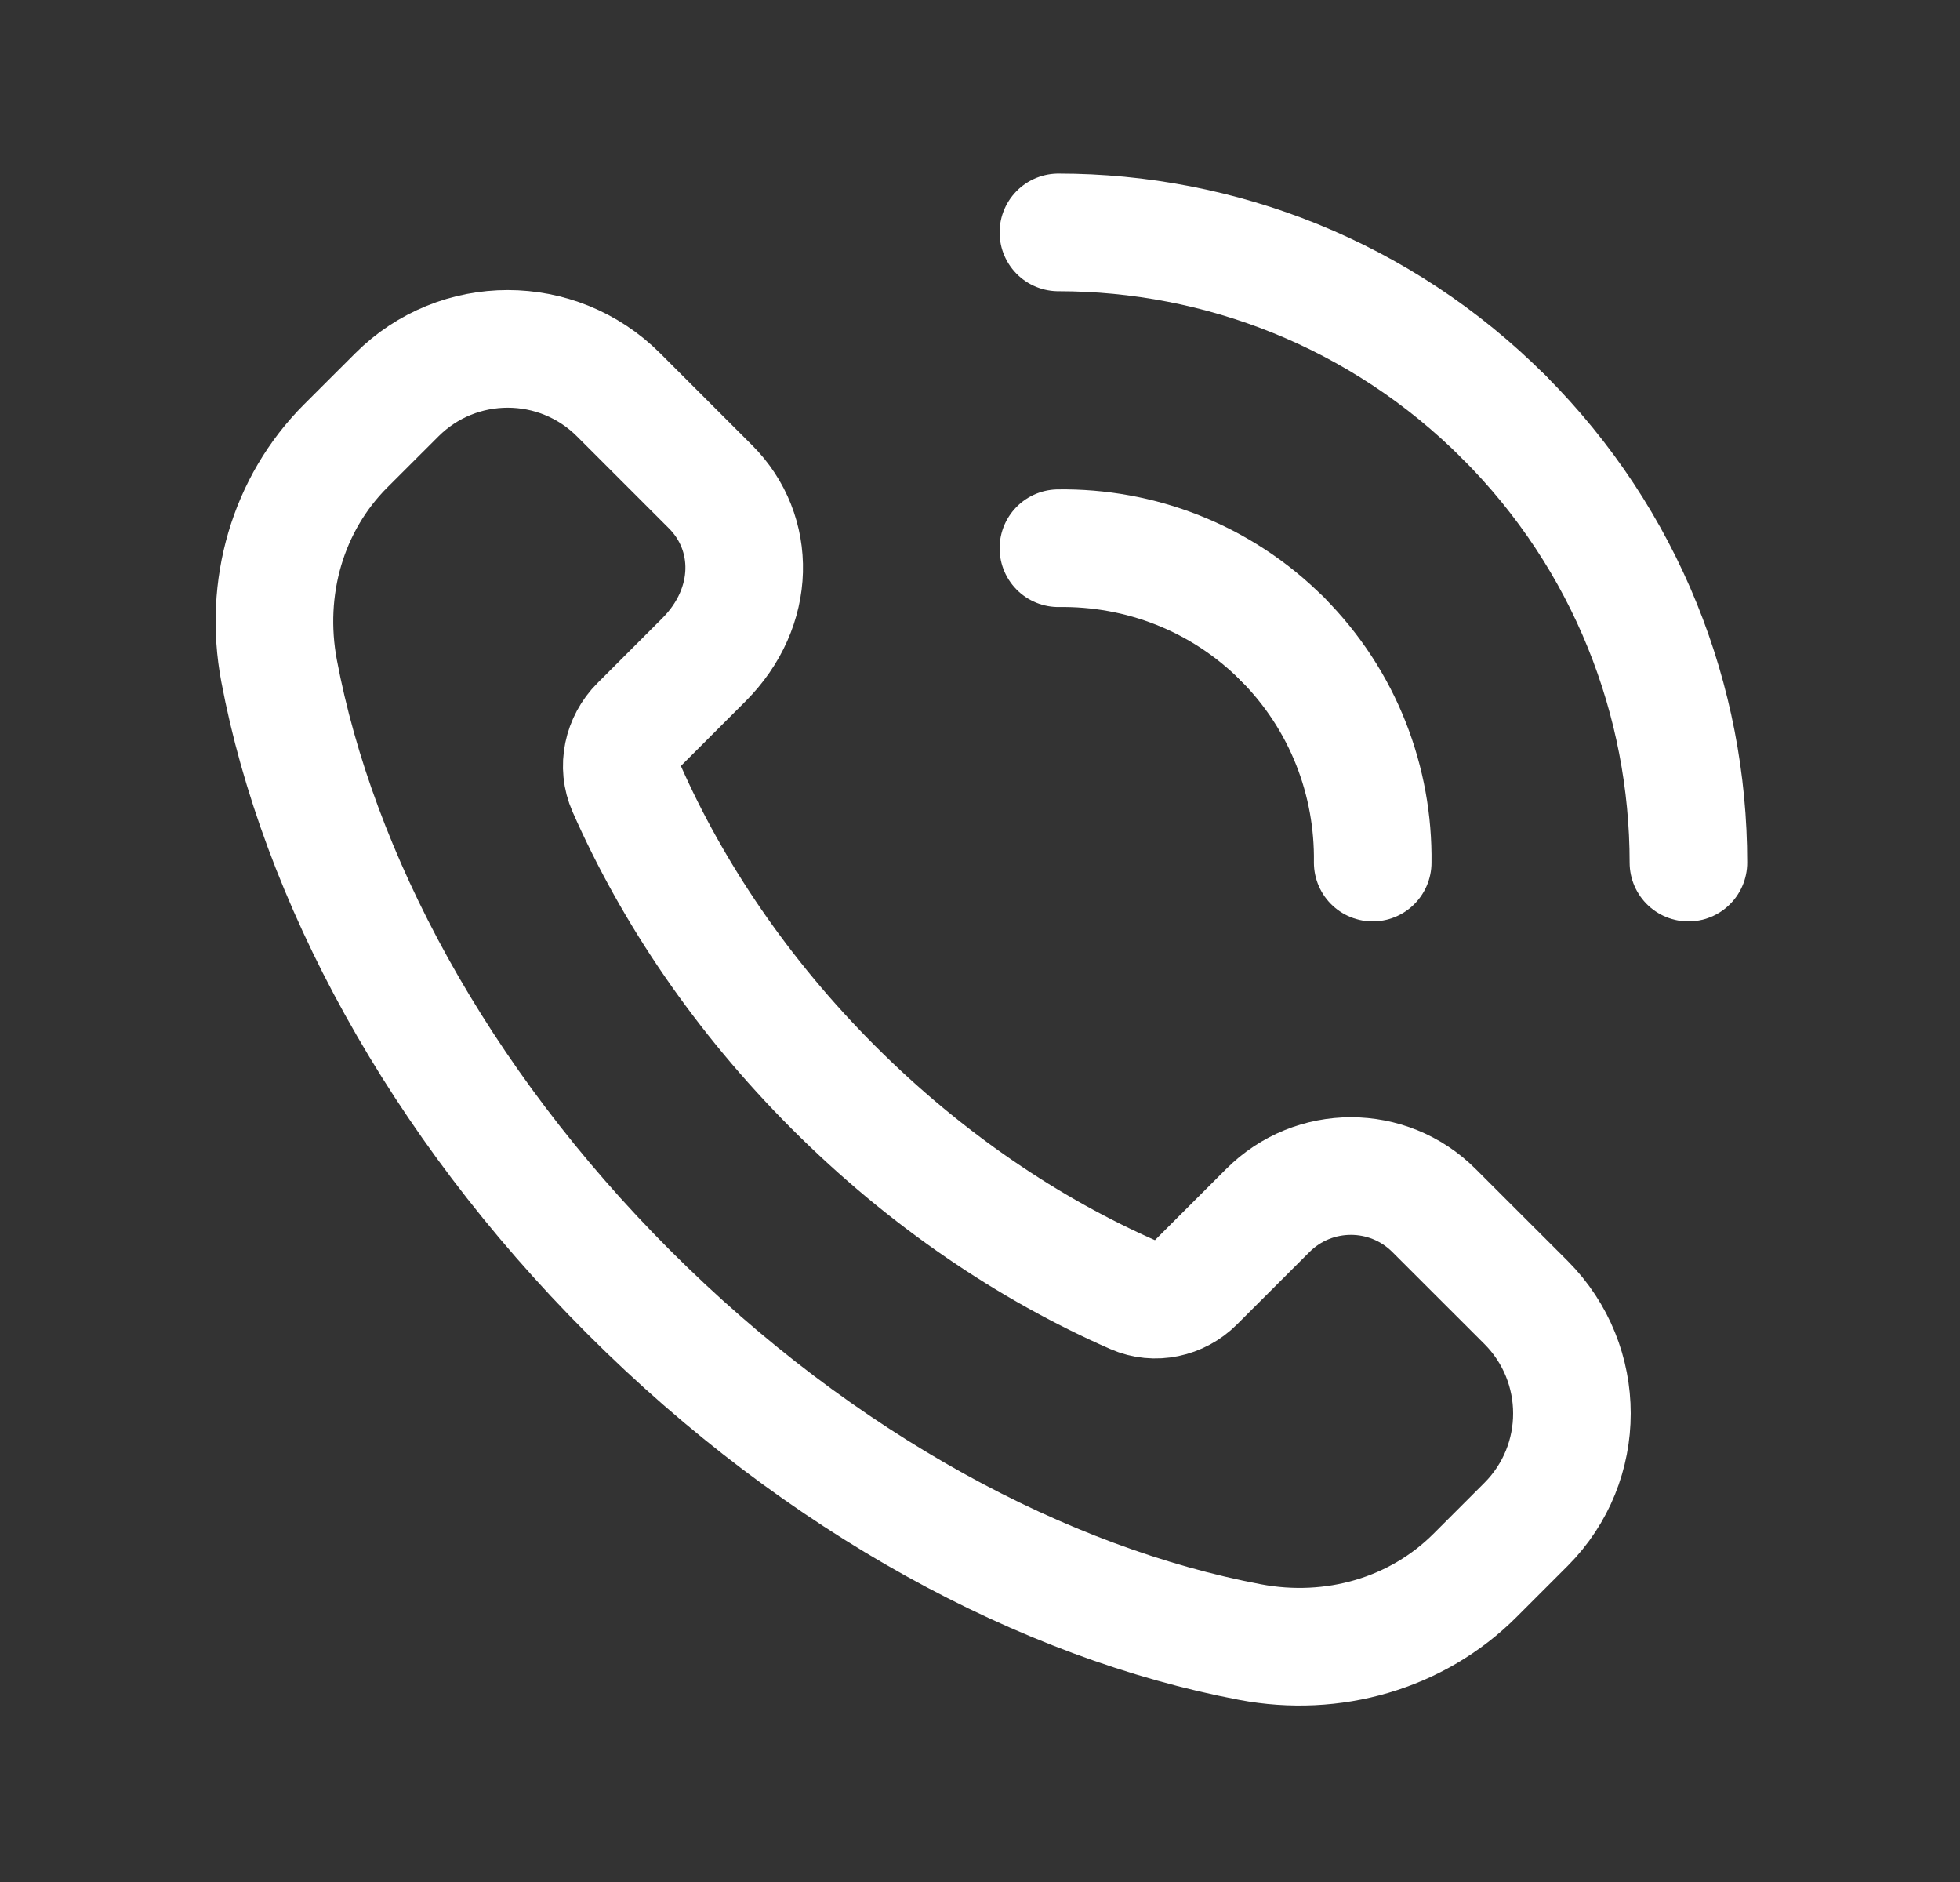
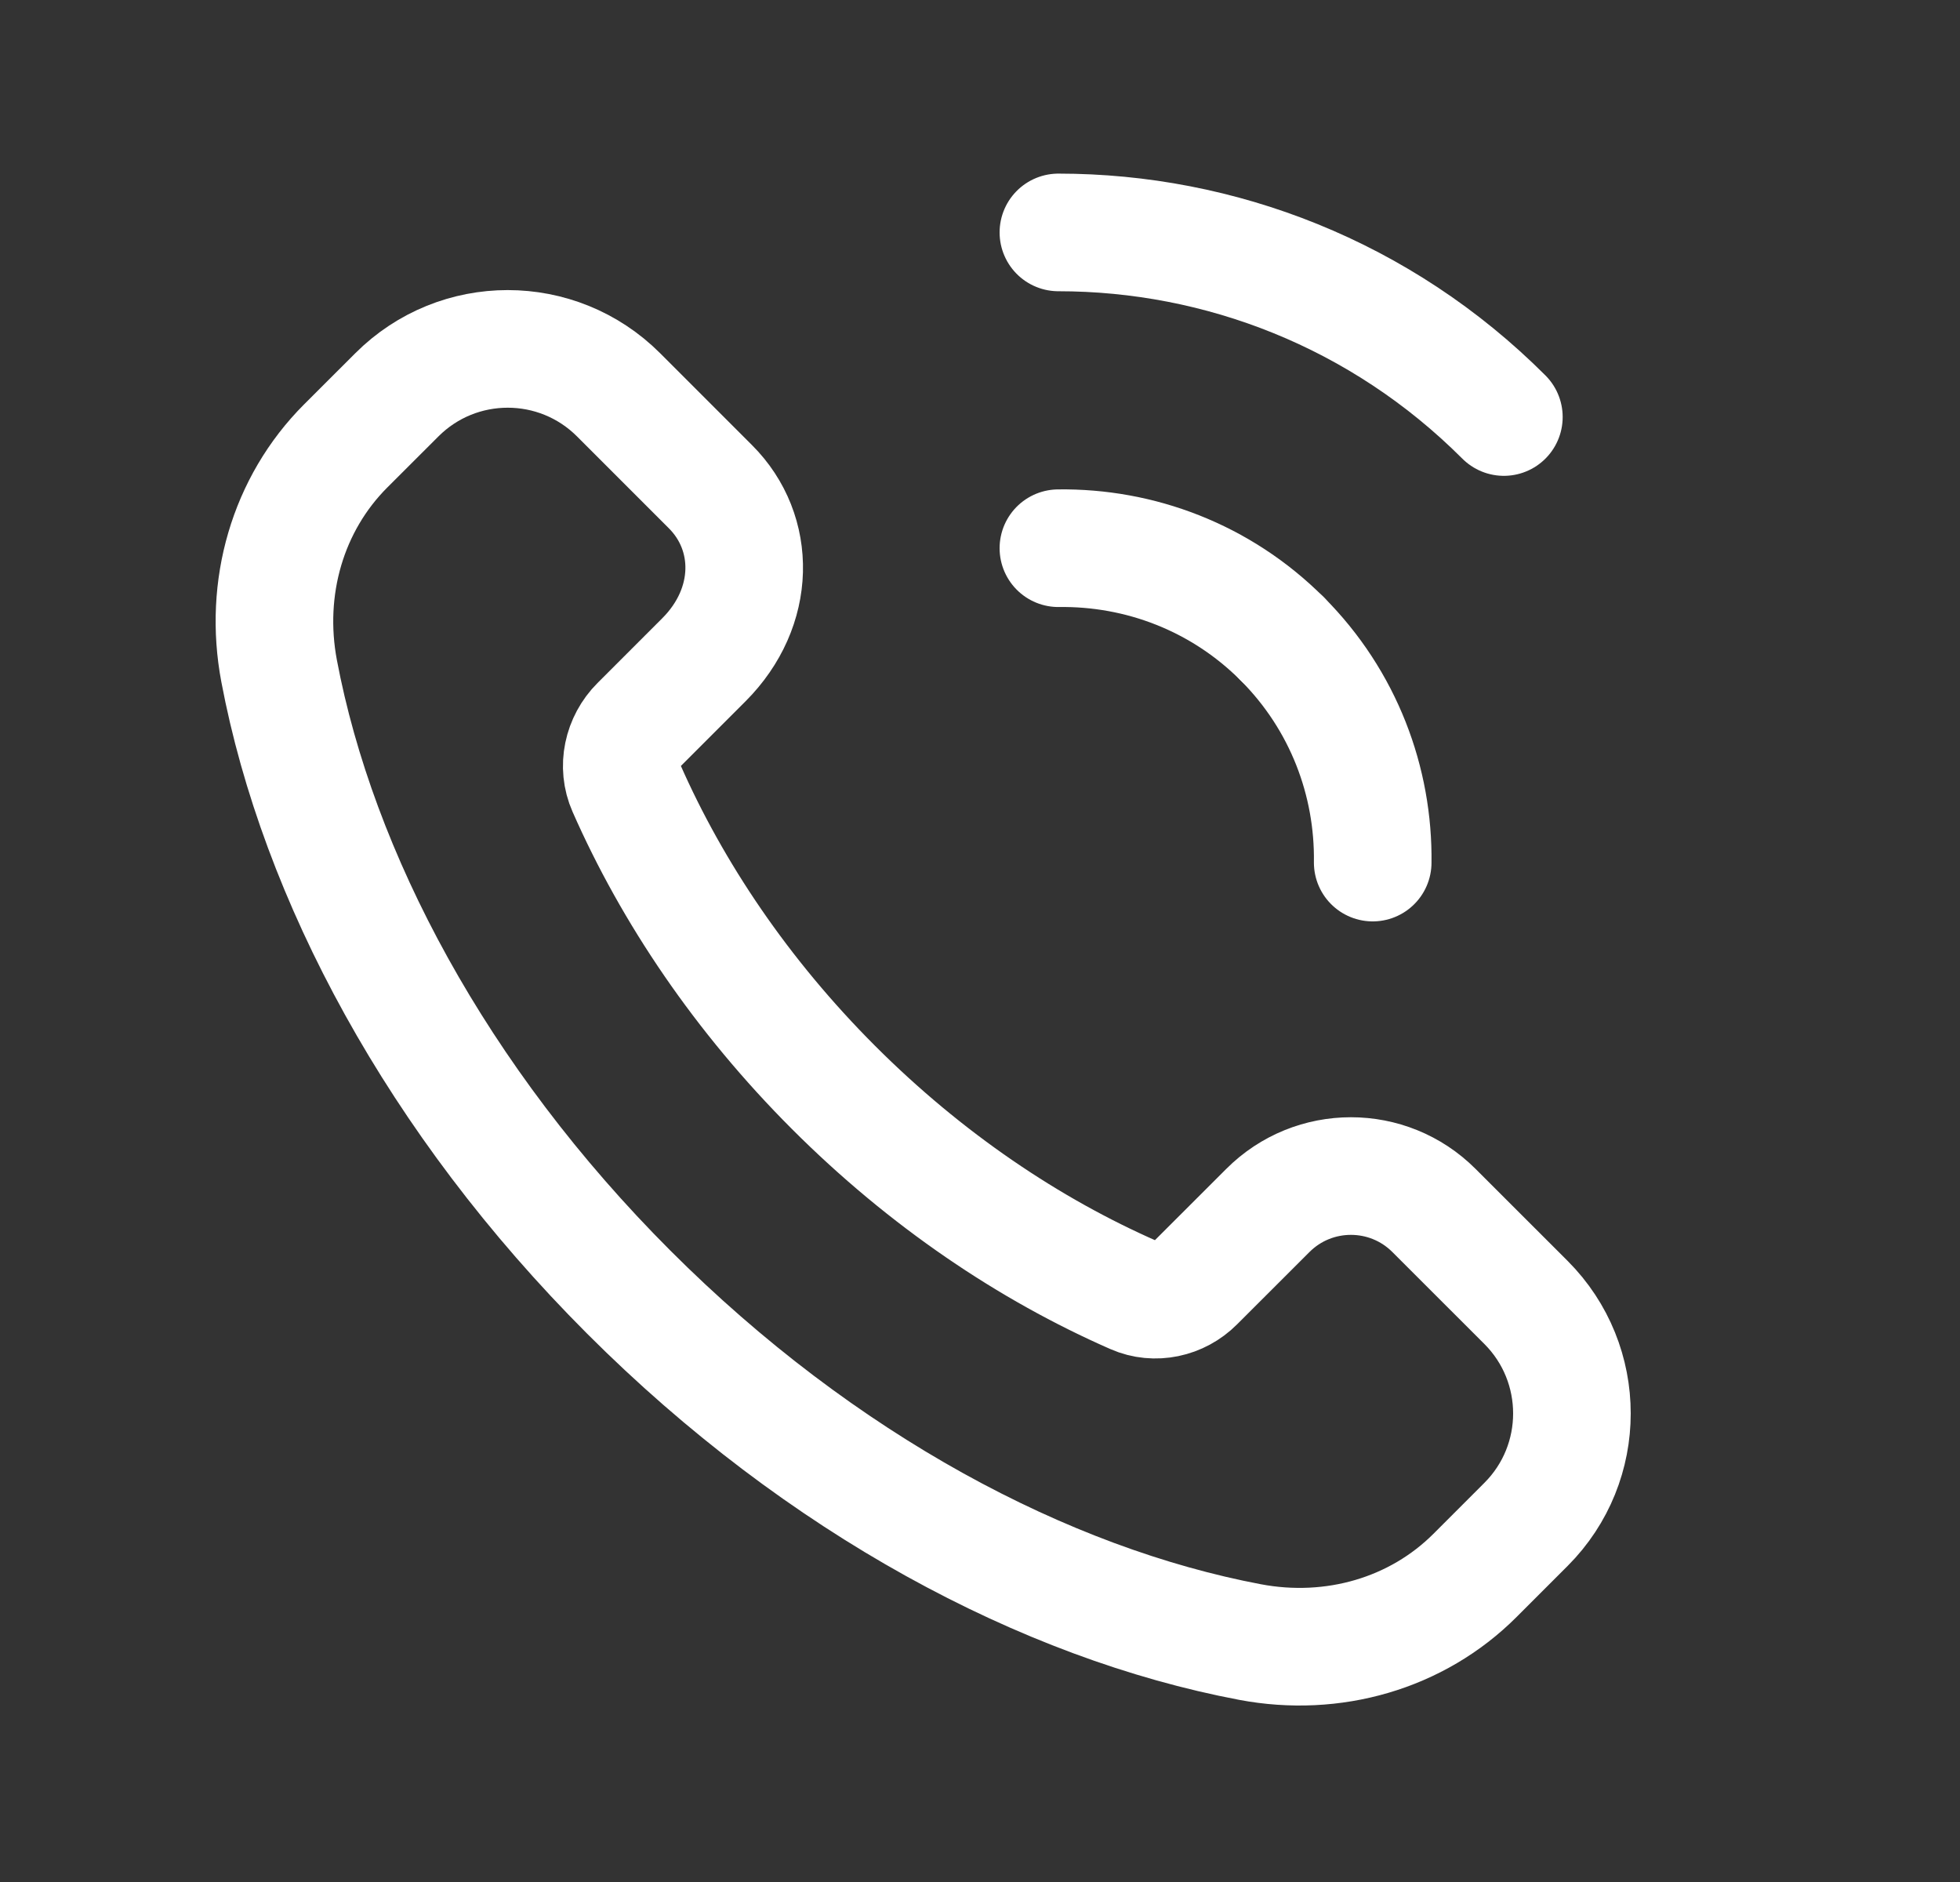
<svg xmlns="http://www.w3.org/2000/svg" width="25" height="24" viewBox="0 0 25 24" fill="none">
  <rect x="0" y="0" width="25" height="24" fill="#333333" stroke="none" />
-   <path fill-rule="evenodd" clip-rule="evenodd" d="M19.465 16.61L18.291 15.437C17.706 14.851 16.756 14.851 16.171 15.437L15.248 16.359C15.043 16.565 14.73 16.634 14.464 16.517C13.129 15.932 11.809 15.045 10.632 13.868C9.46 12.696 8.576 11.382 7.99 10.051C7.868 9.776 7.939 9.453 8.152 9.24L8.978 8.414C9.649 7.743 9.649 6.794 9.063 6.208L7.89 5.035C7.109 4.254 5.843 4.254 5.062 5.035L4.41 5.686C3.669 6.427 3.36 7.496 3.56 8.556C4.054 11.169 5.572 14.03 8.021 16.479C10.47 18.928 13.331 20.446 15.944 20.94C17.003 21.14 18.073 20.831 18.814 20.09L19.465 19.439C20.245 18.658 20.245 17.392 19.465 16.61V16.61Z" stroke="white" stroke-width="1.5" stroke-linecap="round" stroke-linejoin="round" />
+   <path fill-rule="evenodd" clip-rule="evenodd" d="M19.465 16.61L18.291 15.437C17.706 14.851 16.756 14.851 16.171 15.437L15.248 16.359C15.043 16.565 14.73 16.634 14.464 16.517C13.129 15.932 11.809 15.045 10.632 13.868C9.46 12.696 8.576 11.382 7.99 10.051C7.868 9.776 7.939 9.453 8.152 9.24L8.978 8.414C9.649 7.743 9.649 6.794 9.063 6.208L7.89 5.035C7.109 4.254 5.843 4.254 5.062 5.035L4.41 5.686C3.669 6.427 3.36 7.496 3.56 8.556C4.054 11.169 5.572 14.03 8.021 16.479C10.47 18.928 13.331 20.446 15.944 20.94C17.003 21.14 18.073 20.831 18.814 20.09L19.465 19.439C20.245 18.658 20.245 17.392 19.465 16.61Z" stroke="white" stroke-width="1.5" stroke-linecap="round" stroke-linejoin="round" />
  <path d="M13.5 6.991C14.531 6.977 15.567 7.359 16.354 8.146" stroke="white" stroke-width="1.5" stroke-linecap="round" stroke-linejoin="round" />
  <path d="M19.182 5.318C17.613 3.749 15.556 2.964 13.5 2.964" stroke="white" stroke-width="1.5" stroke-linecap="round" stroke-linejoin="round" />
  <path d="M17.509 11C17.523 9.969 17.14 8.933 16.354 8.146" stroke="white" stroke-width="1.5" stroke-linecap="round" stroke-linejoin="round" />
-   <path d="M19.182 5.318C20.751 6.887 21.536 8.944 21.536 11" stroke="white" stroke-width="1.5" stroke-linecap="round" stroke-linejoin="round" />
</svg>